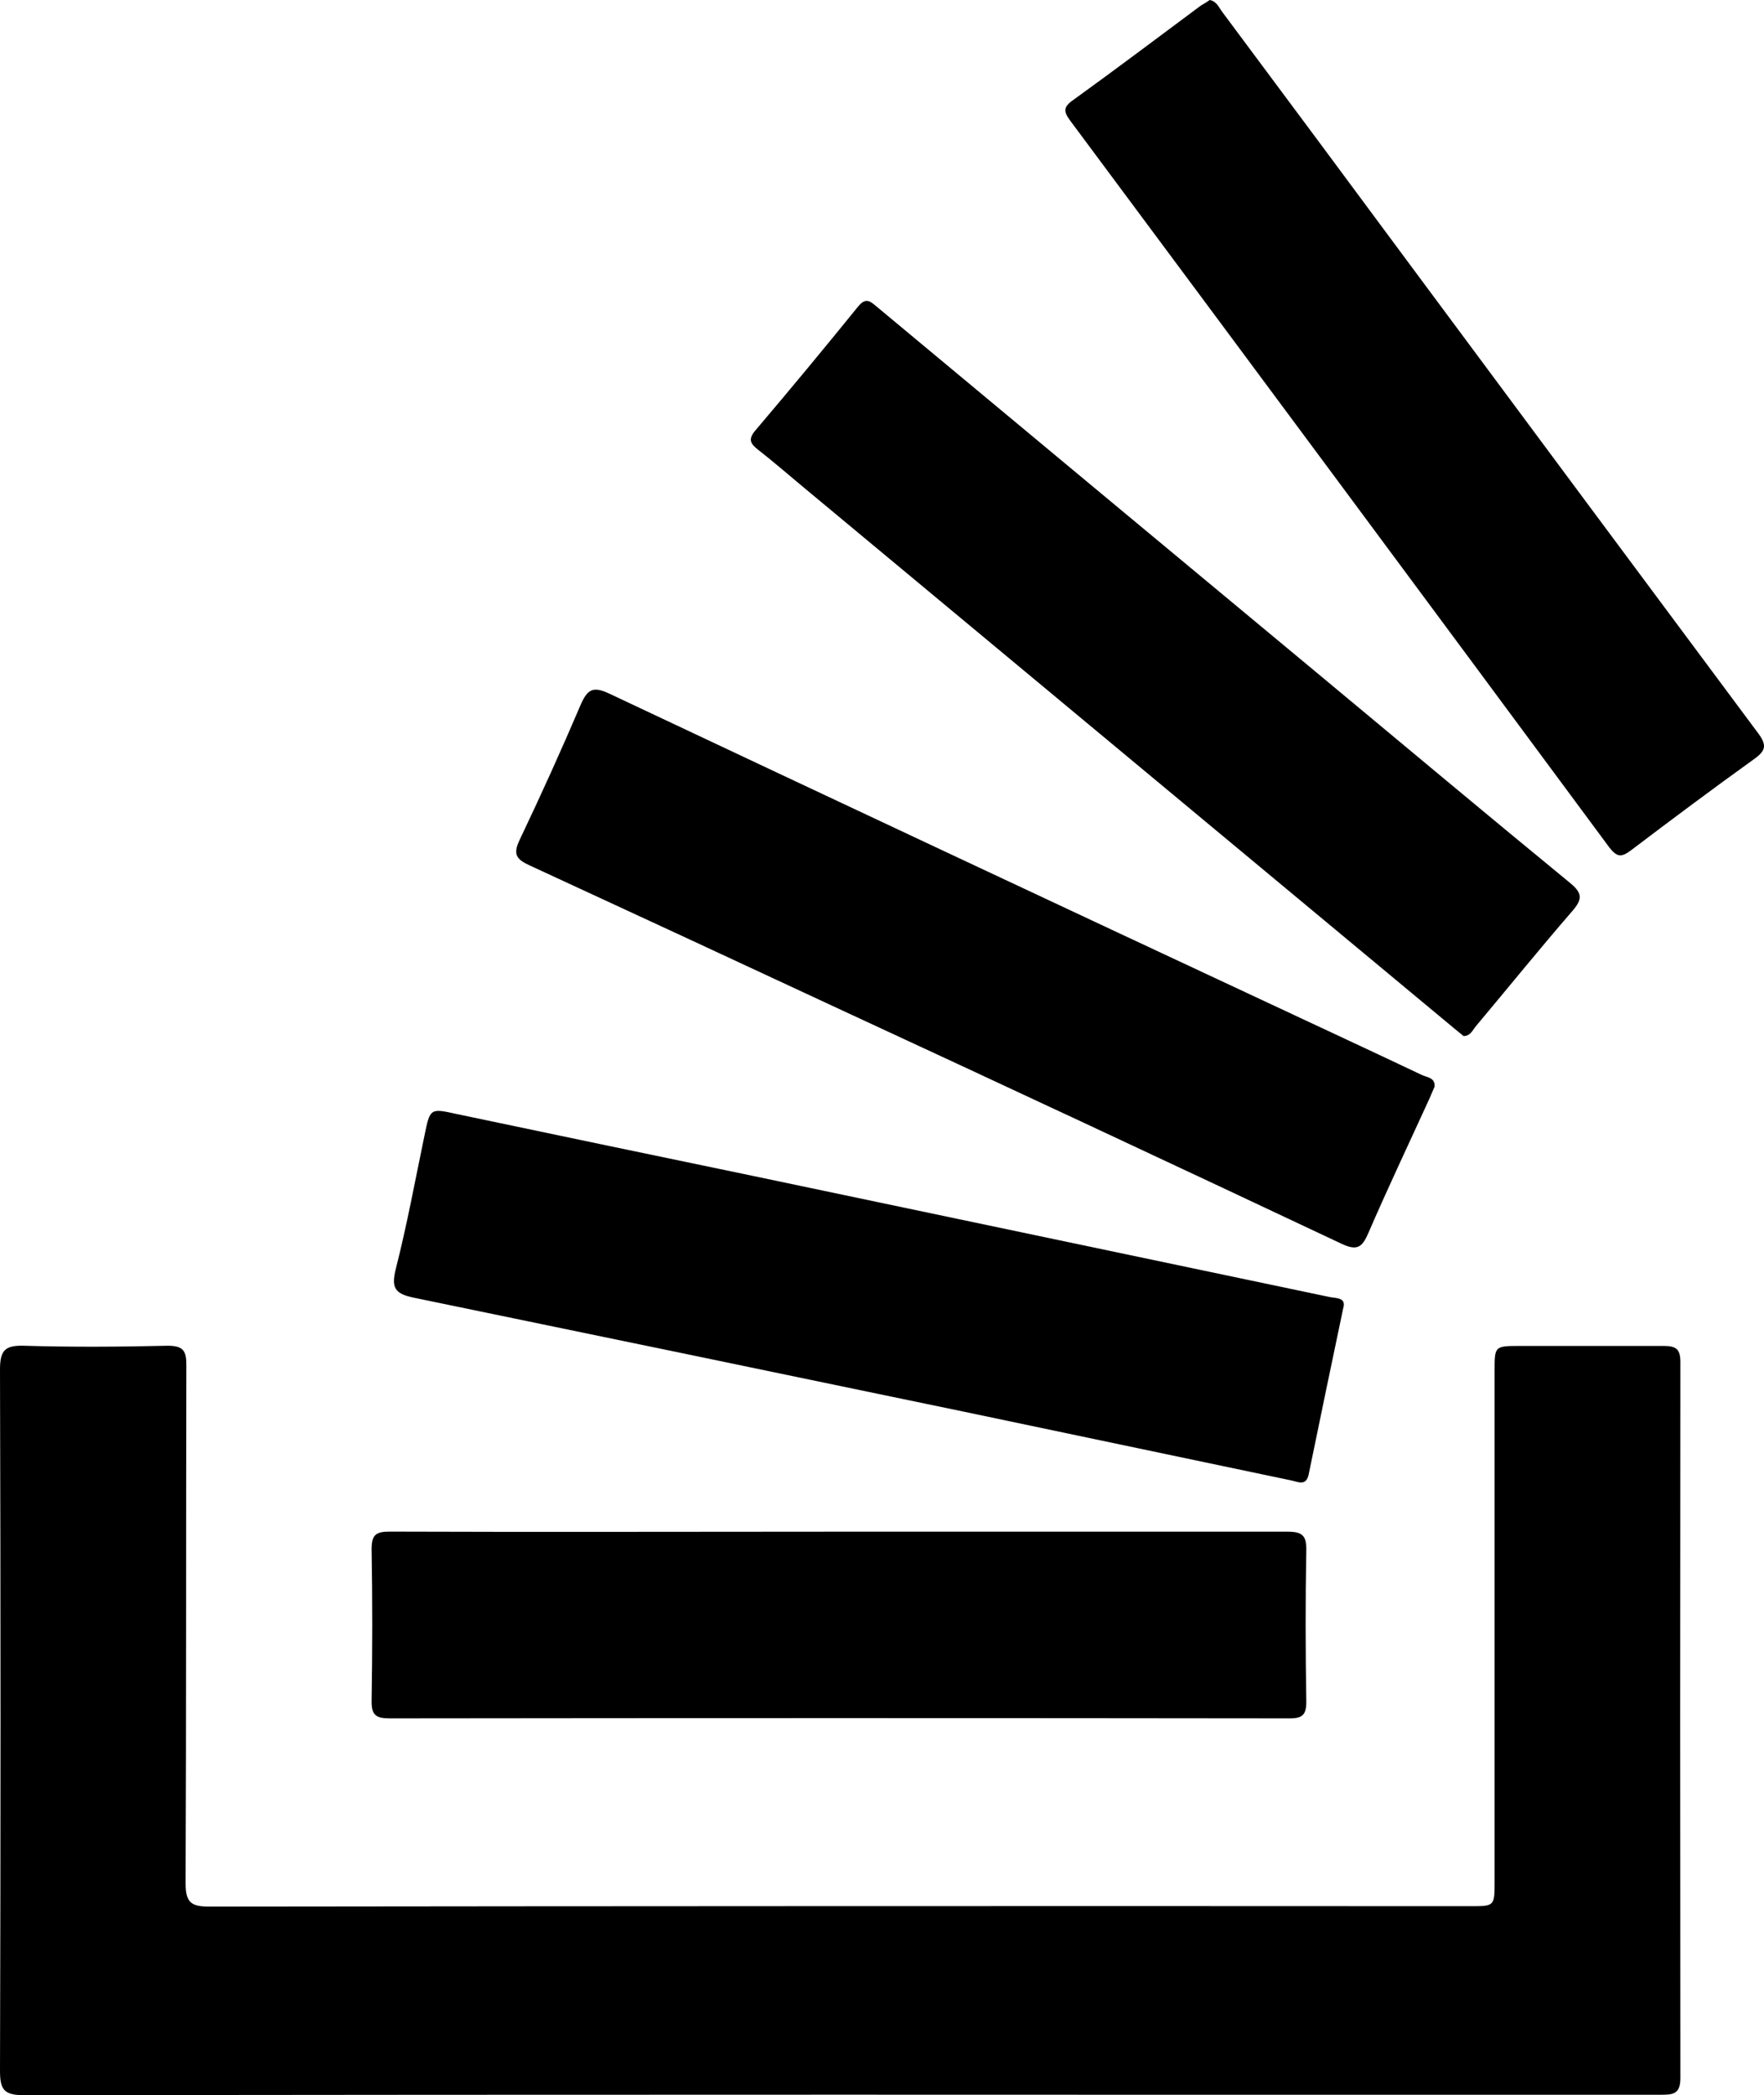
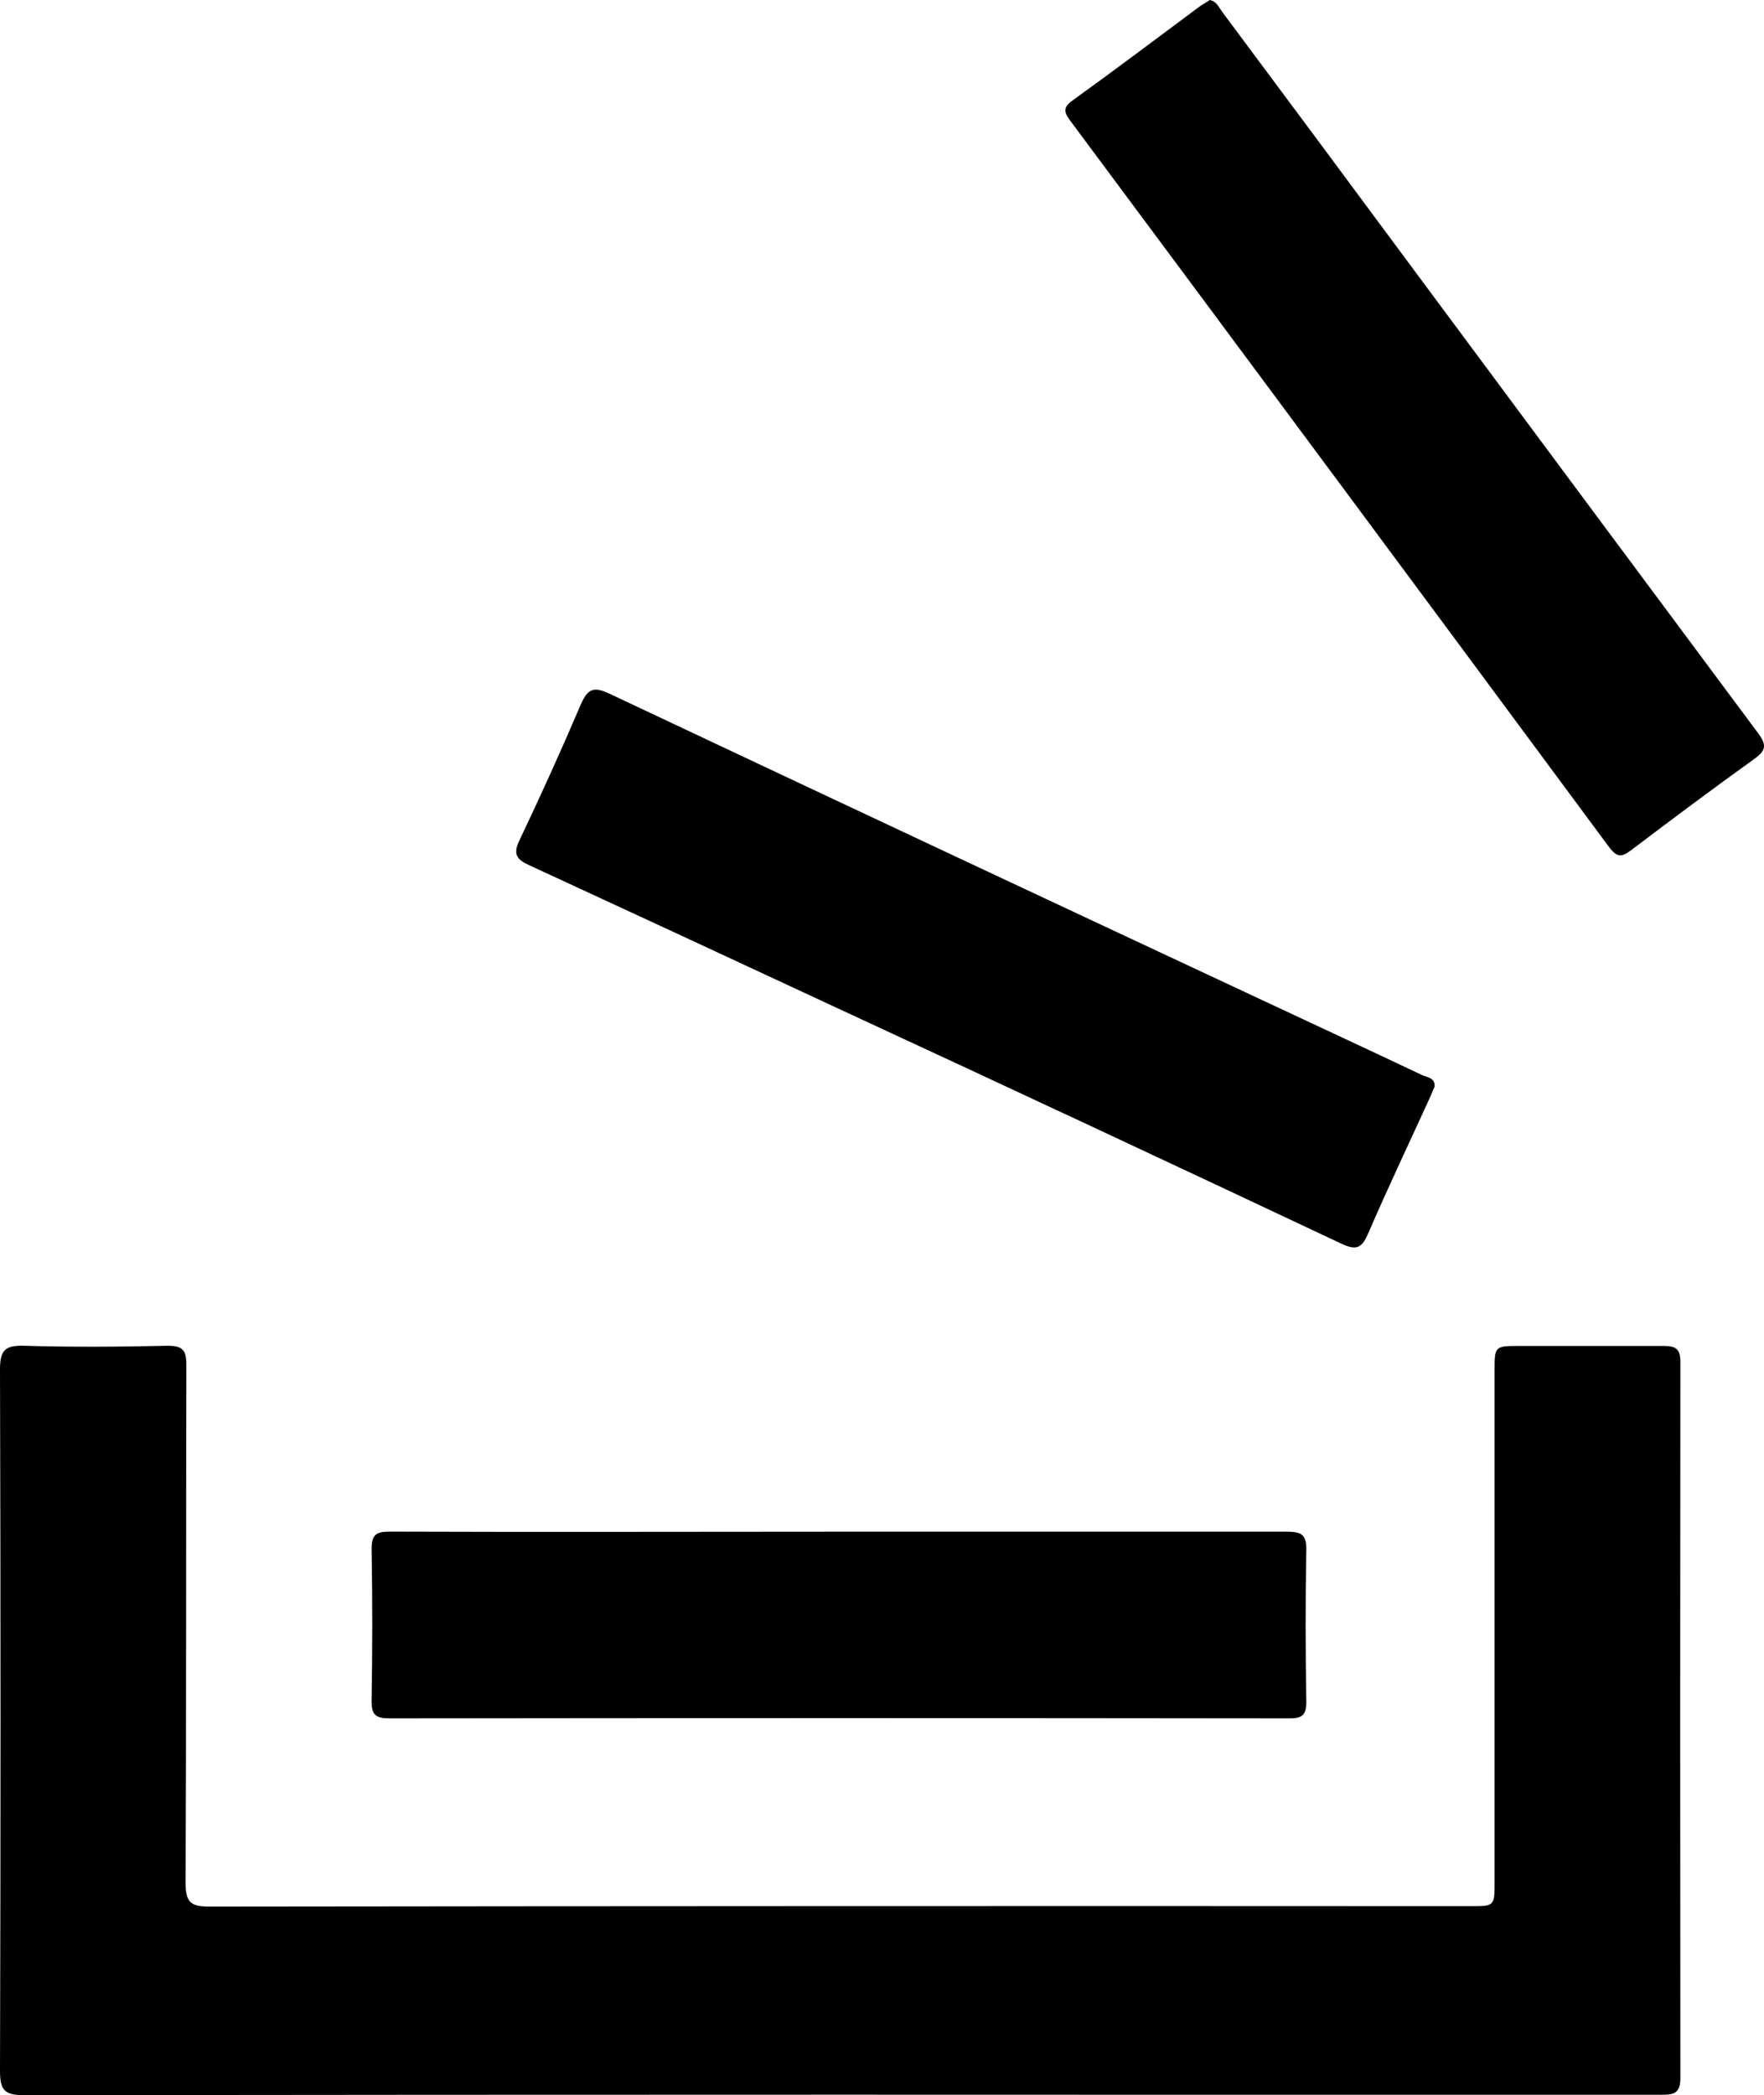
<svg xmlns="http://www.w3.org/2000/svg" viewBox="0 0 255.68 303.67">
  <g id="Calque_2" data-name="Calque 2">
    <g id="Calque_1-2" data-name="Calque 1">
      <path d="M121.81,303.6q-59.17,0-118.35.07c-2.84,0-3.46-.77-3.46-3.51q.15-50.82,0-101.64c0-2.79.7-3.55,3.48-3.47,6.93.21,13.88.16,20.82,0,2.23,0,2.72.7,2.71,2.8-.06,25,0,50-.11,75.07,0,2.85.8,3.43,3.51,3.42q91.37-.11,182.73-.06c3.48,0,3.49,0,3.49-3.59v-74c0-3.61,0-3.61,3.73-3.61,6.94,0,13.88,0,20.82,0,1.74,0,2.38.46,2.38,2.3q-.06,51.92,0,103.84c0,2.34-1.12,2.39-2.87,2.39q-38.07,0-76.16,0Z" />
-       <path d="M194.69,189.61c-1.71,8.18-3.38,16.12-5,24.06-.37,1.78-1.52,1.11-2.54.9q-23.81-5-47.62-10Q99.78,196.3,60,188.09c-2.81-.58-3.32-1.46-2.62-4.23C59,177.5,60.19,171,61.52,164.61c.82-4,.81-4,4.7-3.14q21.54,4.53,43.08,9L192.77,188C193.85,188.18,195.14,188.11,194.69,189.61Z" />
      <path d="M207.92,157.53c-.25.59-.5,1.18-.76,1.76-2.95,6.46-6,12.89-8.82,19.41-.9,2.08-1.61,2.64-3.89,1.57Q158,163.08,121.37,146.12q-22.31-10.4-44.65-20.71c-1.84-.85-2.4-1.58-1.43-3.62,3.09-6.49,6.07-13.06,8.89-19.68,1-2.27,1.83-2.66,4.15-1.57q48.47,22.86,97,45.53c6.93,3.25,13.88,6.47,20.79,9.75C206.88,156.17,208.07,156.2,207.92,157.53Z" />
      <path d="M175.35,0c1,.2,1.31,1.06,1.77,1.68q14,18.78,27.92,37.59,24.87,33.52,49.79,67c1.32,1.77,1.09,2.55-.6,3.76-6,4.31-11.92,8.73-17.81,13.2-1.35,1-2,1.1-3.17-.42q-39-52.71-78.13-105.32c-1-1.34-1-2,.44-3,6.21-4.48,12.33-9.1,18.48-13.67C174.48.57,174.94.28,175.35,0Z" />
-       <path d="M212.14,150.17,210.71,149l-94.1-78.25c-2.24-1.87-4.45-3.78-6.75-5.58-1.13-.89-1.45-1.52-.36-2.8q7.53-8.87,14.85-17.91c1.18-1.46,1.82-.76,2.8.05q32.29,26.89,64.62,53.75c11.92,9.92,23.82,19.88,35.81,29.72,1.79,1.47,1.8,2.35.33,4.05-4.78,5.52-9.37,11.2-14.06,16.79C213.41,149.37,213.12,150.14,212.14,150.17Z" />
      <path d="M121.66,222c21.65,0,43.29,0,64.93,0,2.14,0,2.79.52,2.75,2.7-.14,7.31-.12,14.62,0,21.92,0,1.92-.54,2.45-2.46,2.44q-65.2-.08-130.41,0c-2,0-2.65-.5-2.61-2.59.12-7.3.13-14.61,0-21.91,0-2.09.59-2.57,2.61-2.57C78.19,222.07,99.93,222,121.66,222Z" />
    </g>
  </g>
</svg>